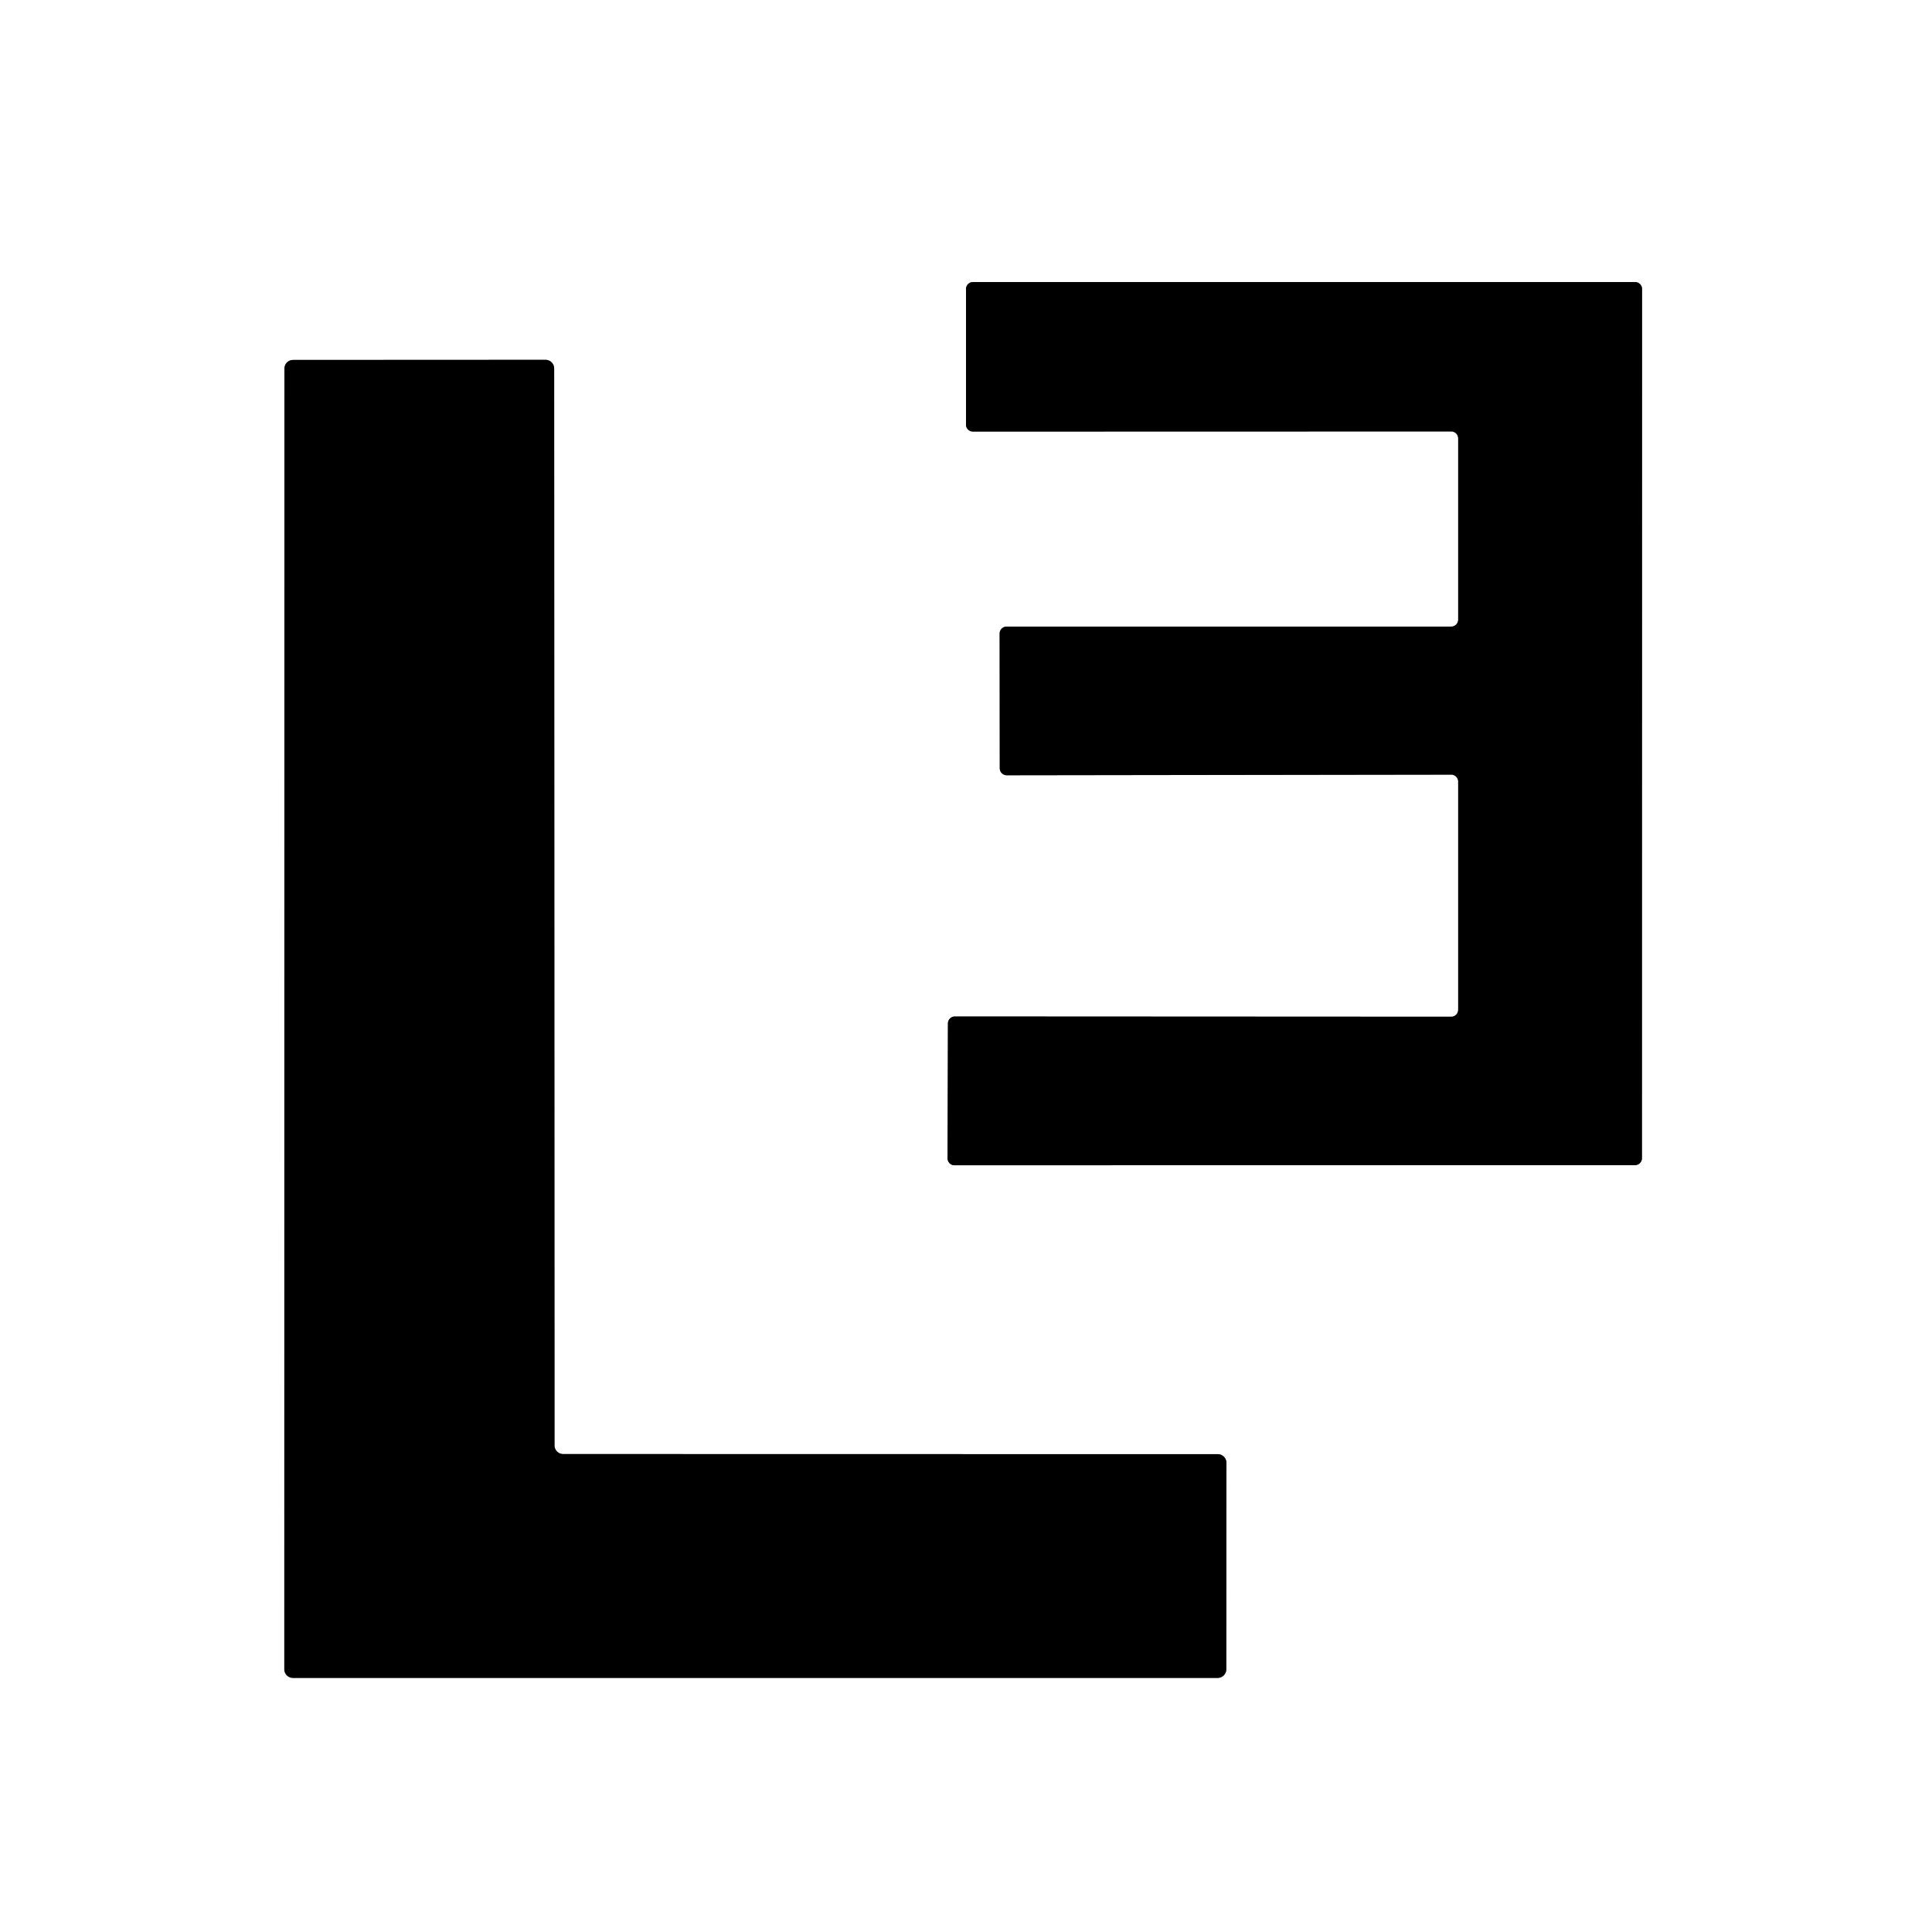
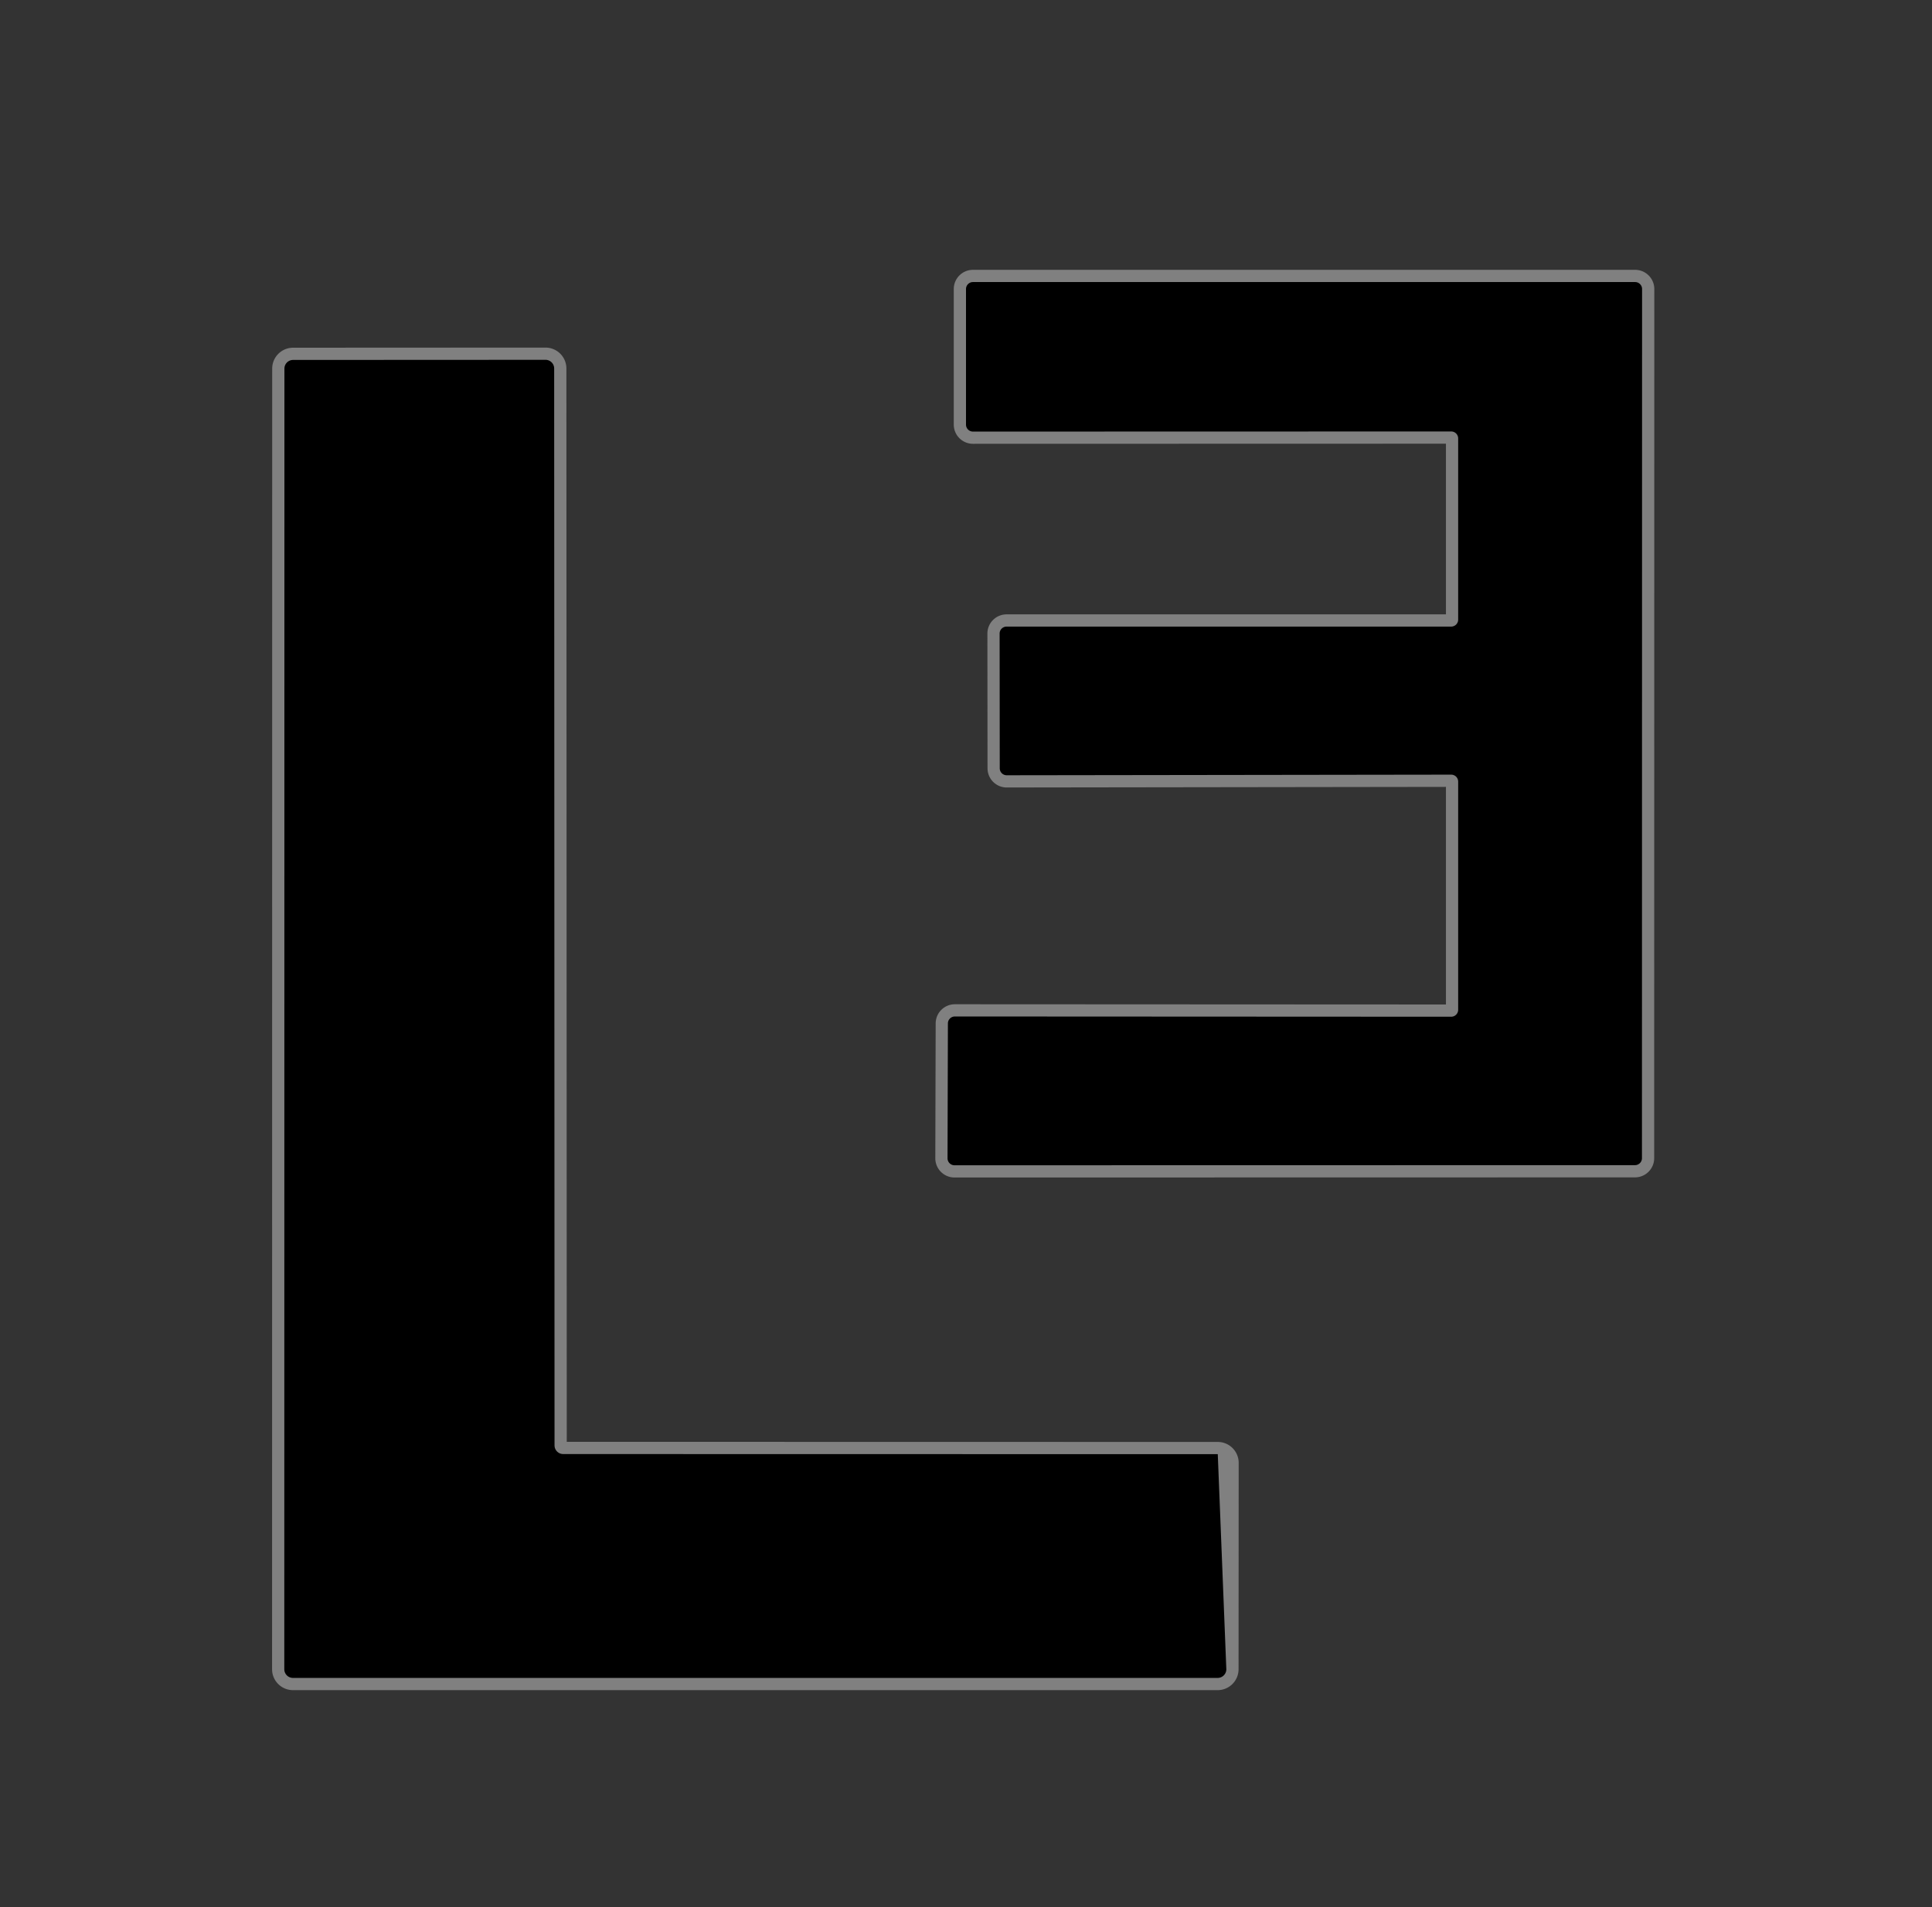
<svg xmlns="http://www.w3.org/2000/svg" version="1.1" viewBox="0.00 0.00 158.00 156.00">
  <rect x="0.00" y="0.00" width="158.00" height="156.00" fill="#333333" stroke="none" />
  <g stroke-width="2.00" fill="none" stroke-linecap="butt">
    <path stroke="#808080" vector-effect="non-scaling-stroke" d="   M 81.76 62.84   A 0.57 0.57 0.0 0 0 82.33 63.41   L 118.68 63.36   A 0.57 0.57 0.0 0 1 119.25 63.93   L 119.25 82.59   A 0.57 0.57 0.0 0 1 118.68 83.16   L 78.09 83.14   A 0.57 0.57 0.0 0 0 77.52 83.71   L 77.49 94.74   A 0.57 0.57 0.0 0 0 78.06 95.31   L 133.71 95.30   A 0.57 0.57 0.0 0 0 134.28 94.73   L 134.29 23.64   A 0.57 0.57 0.0 0 0 133.72 23.07   L 79.57 23.07   A 0.57 0.57 0.0 0 0 79.00 23.64   L 79.00 34.73   A 0.57 0.57 0.0 0 0 79.57 35.30   L 118.68 35.29   A 0.57 0.57 0.0 0 1 119.25 35.86   L 119.25 50.68   A 0.57 0.57 0.0 0 1 118.68 51.25   L 82.32 51.25   A 0.57 0.57 0.0 0 0 81.75 51.82   L 81.76 62.84" />
    <path stroke="#808080" vector-effect="non-scaling-stroke" d="   M 46.06 118.93   A 0.71 0.71 0.0 0 1 45.35 118.22   L 45.32 30.14   A 0.71 0.71 0.0 0 0 44.61 29.43   L 23.97 29.44   A 0.71 0.71 0.0 0 0 23.26 30.15   L 23.25 136.53   A 0.71 0.71 0.0 0 0 23.96 137.24   L 99.58 137.24   A 0.71 0.71 0.0 0 0 100.29 136.53   L 100.30 119.65   A 0.71 0.71 0.0 0 0 99.59 118.94   L 46.06 118.93" />
  </g>
-   <path fill="#ffffff" d="   M 0.00 0.00   L 158.00 0.00   L 158.00 156.00   L 0.00 156.00   L 0.00 0.00   Z   M 81.76 62.84   A 0.57 0.57 0.0 0 0 82.33 63.41   L 118.68 63.36   A 0.57 0.57 0.0 0 1 119.25 63.93   L 119.25 82.59   A 0.57 0.57 0.0 0 1 118.68 83.16   L 78.09 83.14   A 0.57 0.57 0.0 0 0 77.52 83.71   L 77.49 94.74   A 0.57 0.57 0.0 0 0 78.06 95.31   L 133.71 95.30   A 0.57 0.57 0.0 0 0 134.28 94.73   L 134.29 23.64   A 0.57 0.57 0.0 0 0 133.72 23.07   L 79.57 23.07   A 0.57 0.57 0.0 0 0 79.00 23.64   L 79.00 34.73   A 0.57 0.57 0.0 0 0 79.57 35.30   L 118.68 35.29   A 0.57 0.57 0.0 0 1 119.25 35.86   L 119.25 50.68   A 0.57 0.57 0.0 0 1 118.68 51.25   L 82.32 51.25   A 0.57 0.57 0.0 0 0 81.75 51.82   L 81.76 62.84   Z   M 46.06 118.93   A 0.71 0.71 0.0 0 1 45.35 118.22   L 45.32 30.14   A 0.71 0.71 0.0 0 0 44.61 29.43   L 23.97 29.44   A 0.71 0.71 0.0 0 0 23.26 30.15   L 23.25 136.53   A 0.71 0.71 0.0 0 0 23.96 137.24   L 99.58 137.24   A 0.71 0.71 0.0 0 0 100.29 136.53   L 100.30 119.65   A 0.71 0.71 0.0 0 0 99.59 118.94   L 46.06 118.93   Z" />
  <path fill="#000000" d="   M 81.76 62.84   L 81.75 51.82   A 0.57 0.57 0.0 0 1 82.32 51.25   L 118.68 51.25   A 0.57 0.57 0.0 0 0 119.25 50.68   L 119.25 35.86   A 0.57 0.57 0.0 0 0 118.68 35.29   L 79.57 35.30   A 0.57 0.57 0.0 0 1 79.00 34.73   L 79.00 23.64   A 0.57 0.57 0.0 0 1 79.57 23.07   L 133.72 23.07   A 0.57 0.57 0.0 0 1 134.29 23.64   L 134.28 94.73   A 0.57 0.57 0.0 0 1 133.71 95.30   L 78.06 95.31   A 0.57 0.57 0.0 0 1 77.49 94.74   L 77.52 83.71   A 0.57 0.57 0.0 0 1 78.09 83.14   L 118.68 83.16   A 0.57 0.57 0.0 0 0 119.25 82.59   L 119.25 63.93   A 0.57 0.57 0.0 0 0 118.68 63.36   L 82.33 63.41   A 0.57 0.57 0.0 0 1 81.76 62.84   Z" />
-   <path fill="#000000" d="   M 46.06 118.93   L 99.59 118.94   A 0.71 0.71 0.0 0 1 100.30 119.65   L 100.29 136.53   A 0.71 0.71 0.0 0 1 99.58 137.24   L 23.96 137.24   A 0.71 0.71 0.0 0 1 23.25 136.53   L 23.26 30.15   A 0.71 0.71 0.0 0 1 23.97 29.44   L 44.61 29.43   A 0.71 0.71 0.0 0 1 45.32 30.14   L 45.35 118.22   A 0.71 0.71 0.0 0 0 46.06 118.93   Z" />
+   <path fill="#000000" d="   M 46.06 118.93   L 99.59 118.94   L 100.29 136.53   A 0.71 0.71 0.0 0 1 99.58 137.24   L 23.96 137.24   A 0.71 0.71 0.0 0 1 23.25 136.53   L 23.26 30.15   A 0.71 0.71 0.0 0 1 23.97 29.44   L 44.61 29.43   A 0.71 0.71 0.0 0 1 45.32 30.14   L 45.35 118.22   A 0.71 0.71 0.0 0 0 46.06 118.93   Z" />
</svg>